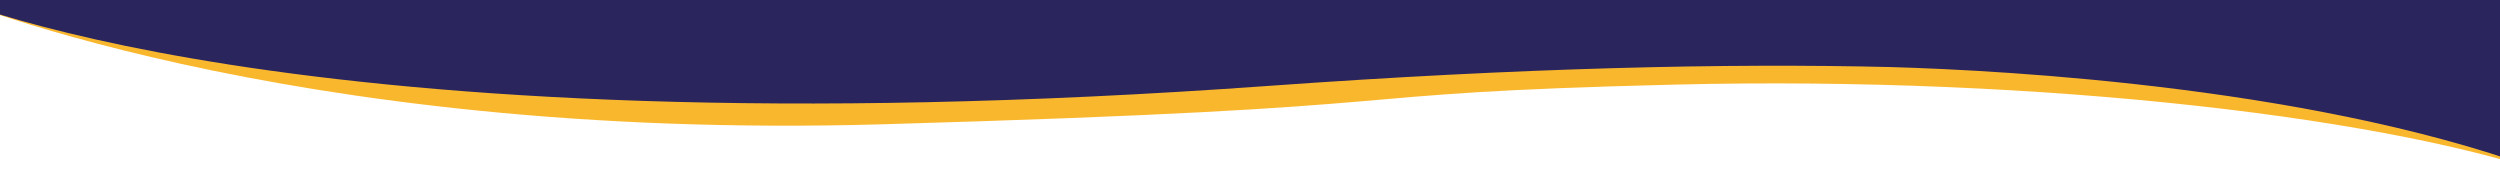
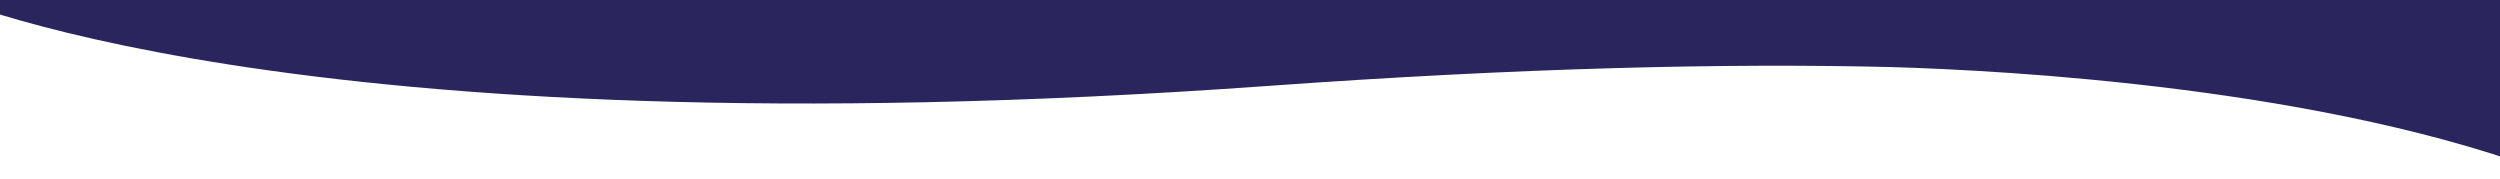
<svg xmlns="http://www.w3.org/2000/svg" width="517" height="37" viewBox="0 0 517 37">
  <g id="Page-1" fill="none" fill-rule="evenodd" stroke="none" stroke-width="1">
    <g id="page-head--curve-yellow" fill-rule="nonzero">
-       <path id="Path" fill="#F9B72E" d="M-14-2s71.74 31.34 196.64 27.7c120.97-3.5 86.77-6.31 163.6-8.2C422.94 15.61 496.38 24.57 530 37V-2H-14z" />
      <path id="Path" fill="#2A255D" d="M-14-2s72.28 34.44 276.22 19.77c52.56-3.77 94.82-4.73 128.86-3.9 23.39.68 90.5 4.18 137.73 22.65L530 37V-2H-14z" />
    </g>
  </g>
</svg>